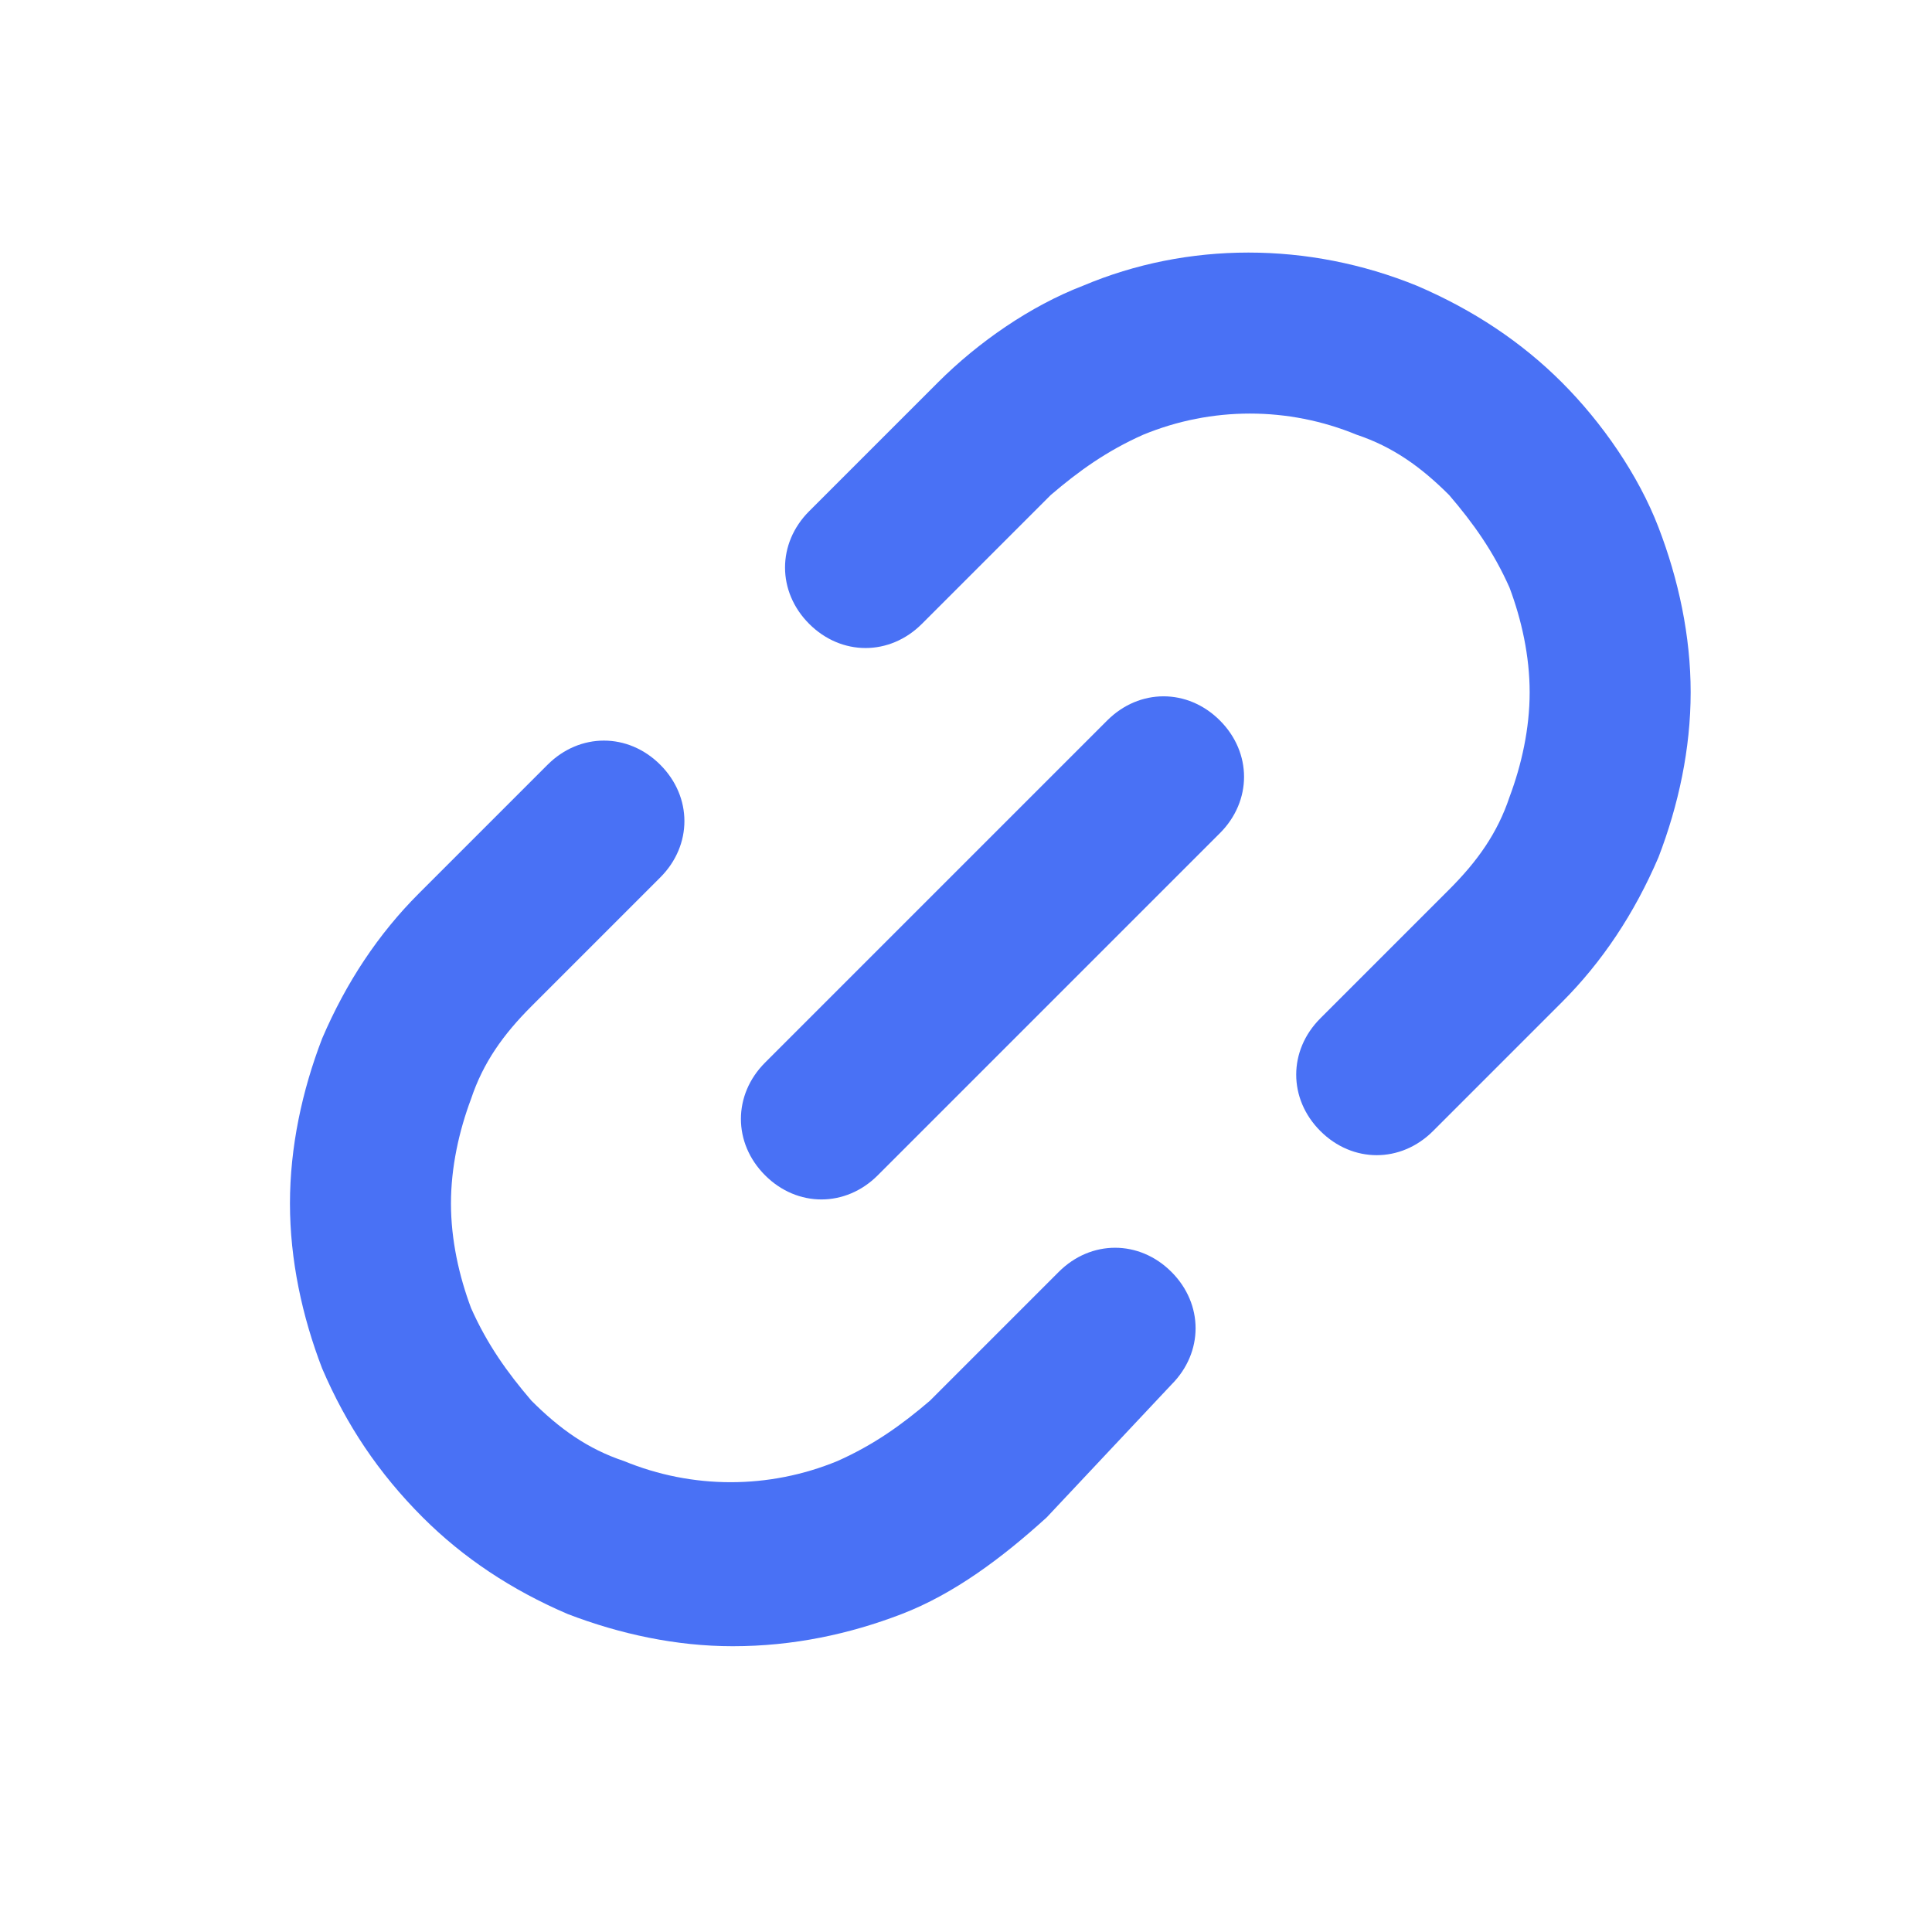
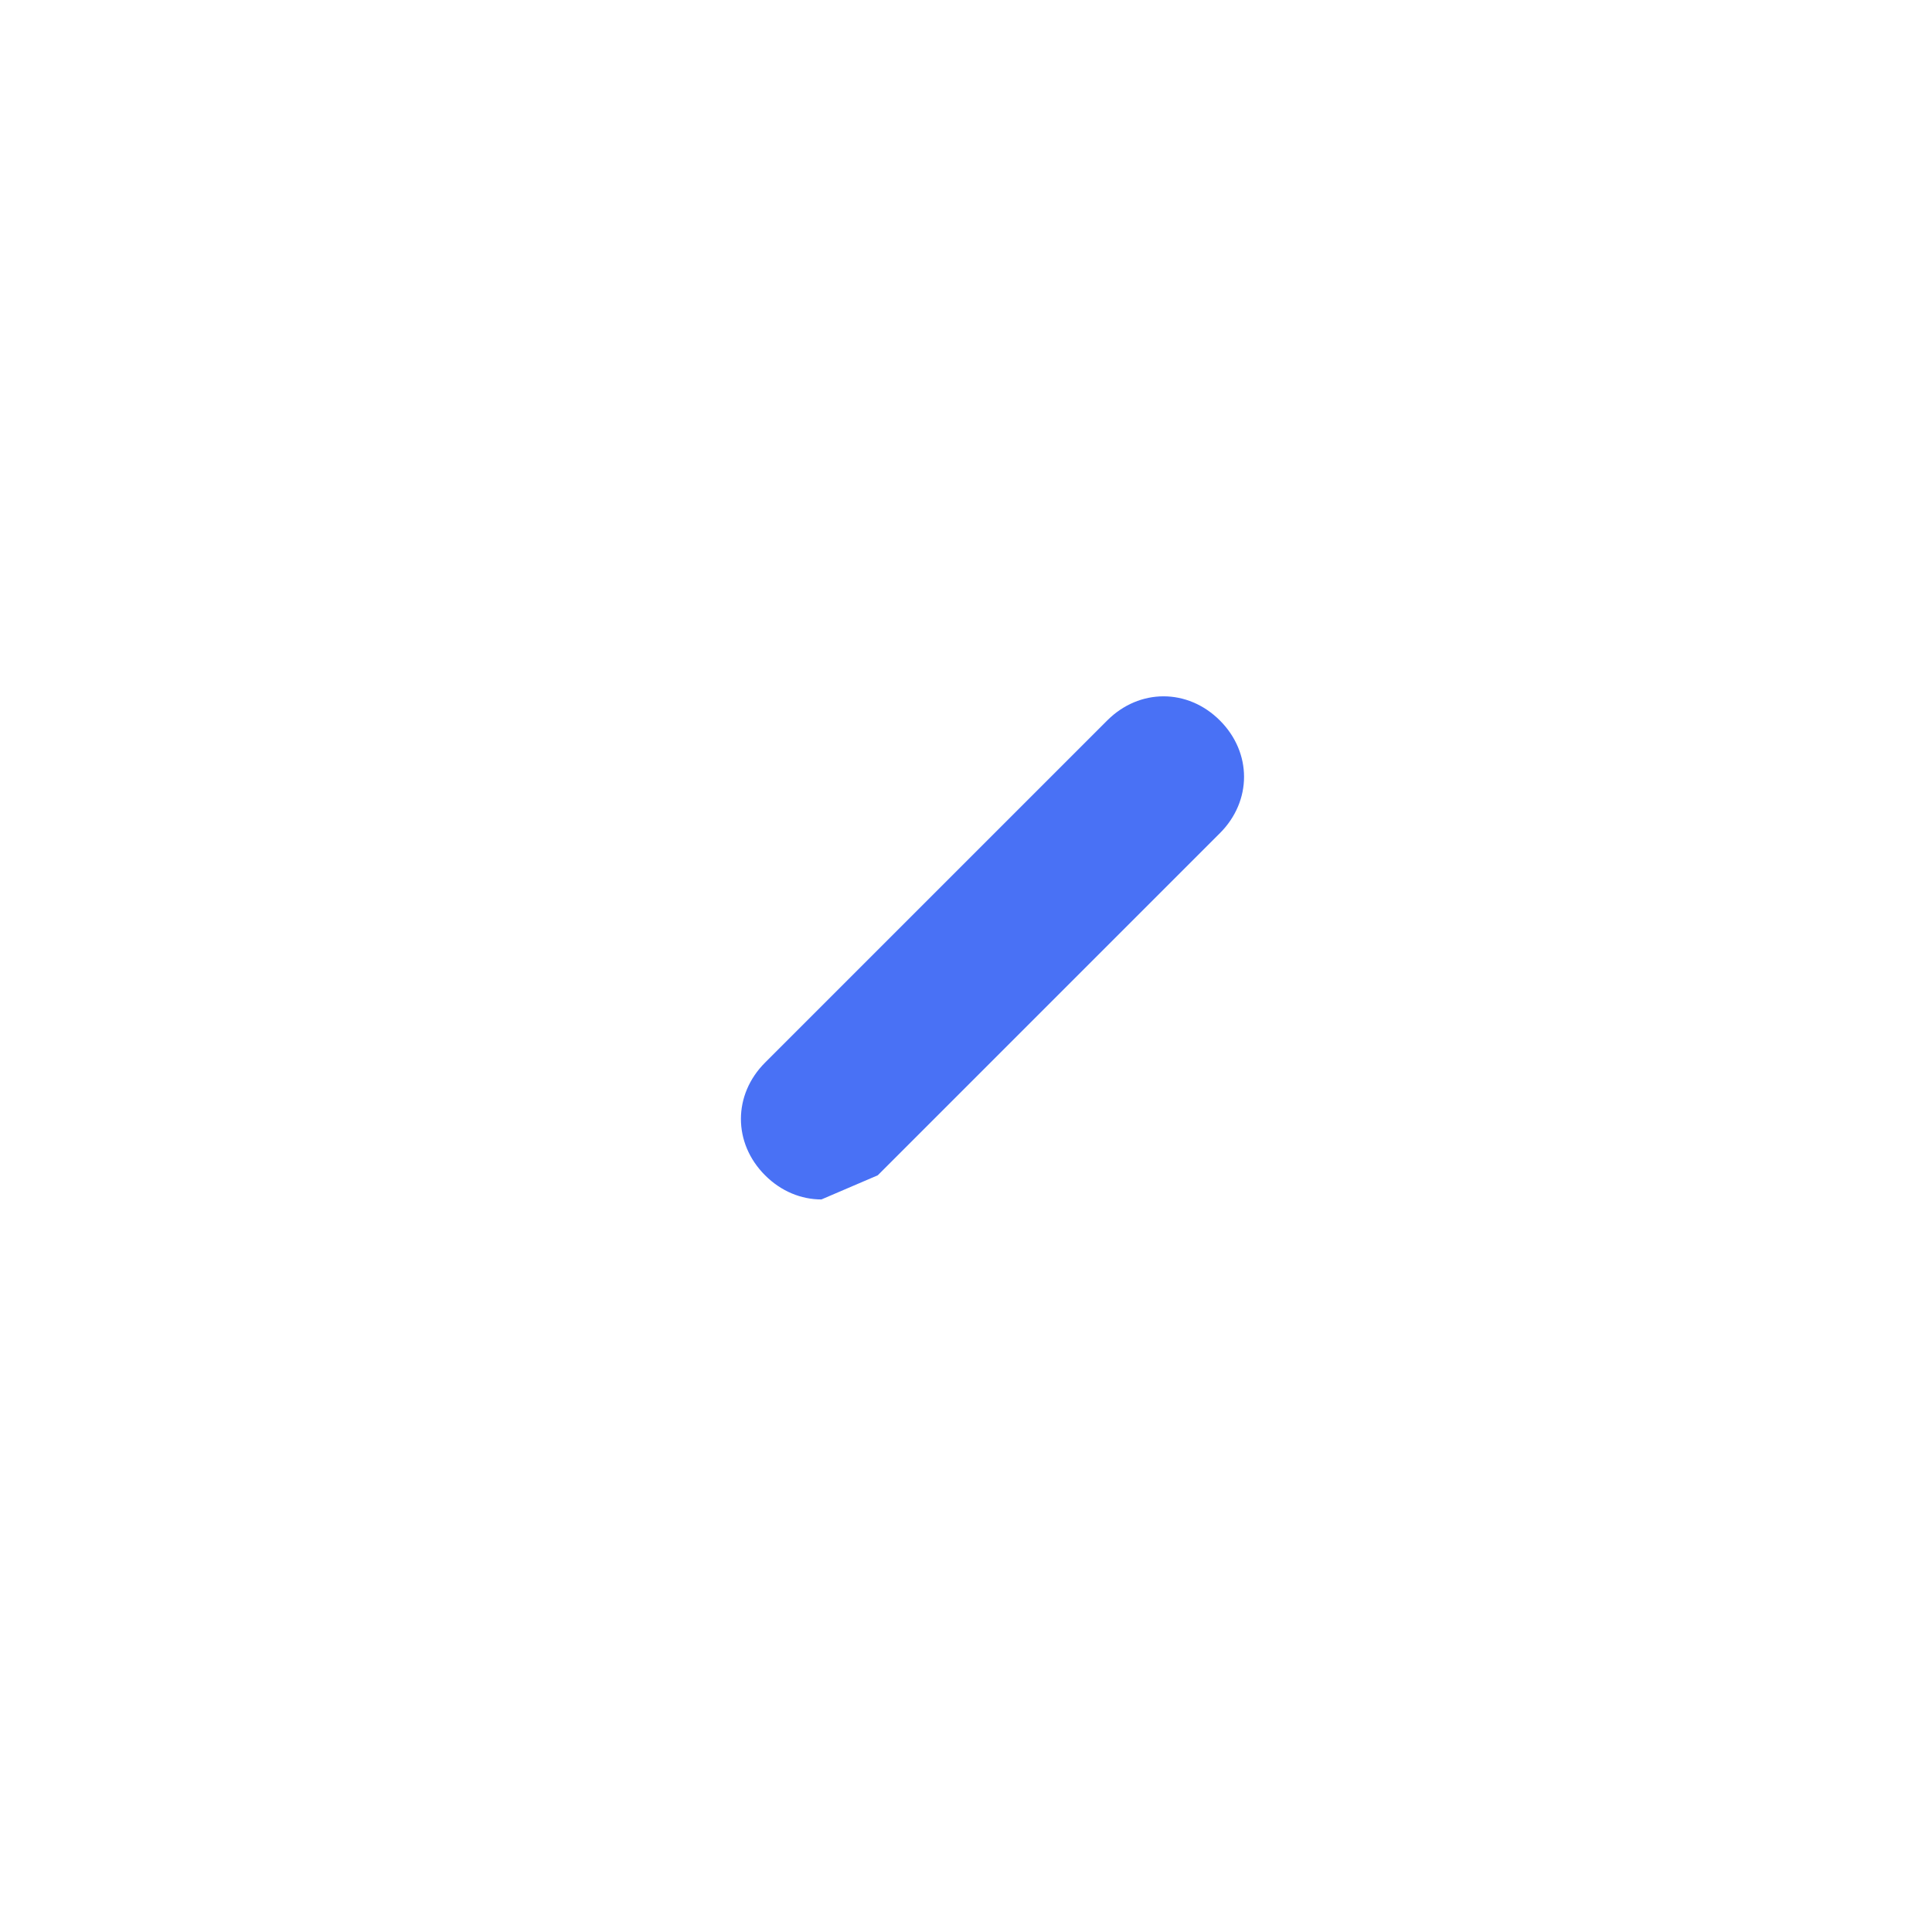
<svg xmlns="http://www.w3.org/2000/svg" width="12" height="12" viewBox="0 0 12 12" fill="none">
-   <path d="M5.102 7.45C4.977 7.45 4.852 7.4 4.752 7.3C4.552 7.1 4.552 6.8 4.752 6.6L6.877 4.475C7.077 4.275 7.377 4.275 7.577 4.475C7.777 4.675 7.777 4.975 7.577 5.175L5.452 7.3C5.352 7.4 5.227 7.45 5.102 7.45Z" fill="#4971f5" fill-opacity="1" />
-   <path d="M4.551 10.225C4.201 10.225 3.851 10.15 3.526 10.025C3.176 9.875 2.876 9.675 2.626 9.425C2.351 9.15 2.151 8.85 2.001 8.5C1.876 8.175 1.801 7.825 1.801 7.475C1.801 7.125 1.876 6.775 2.001 6.45C2.151 6.1 2.351 5.8 2.601 5.55L3.401 4.75C3.601 4.55 3.901 4.55 4.101 4.75C4.301 4.95 4.301 5.25 4.101 5.45L3.301 6.25C3.126 6.425 3.001 6.6 2.926 6.825C2.851 7.025 2.801 7.25 2.801 7.475C2.801 7.7 2.851 7.925 2.926 8.125C3.026 8.35 3.151 8.525 3.301 8.7C3.476 8.875 3.651 9 3.876 9.075C4.301 9.25 4.776 9.25 5.201 9.075C5.426 8.975 5.601 8.85 5.776 8.7L6.576 7.9C6.776 7.7 7.076 7.7 7.276 7.9C7.476 8.1 7.476 8.4 7.276 8.6L6.501 9.425C6.226 9.675 5.926 9.9 5.601 10.025C5.276 10.15 4.926 10.225 4.551 10.225ZM8.551 7.175C8.426 7.175 8.301 7.125 8.201 7.025C8.001 6.825 8.001 6.525 8.201 6.325L9.001 5.525C9.176 5.35 9.301 5.175 9.376 4.95C9.451 4.75 9.501 4.525 9.501 4.3C9.501 4.075 9.451 3.85 9.376 3.65C9.276 3.425 9.151 3.25 9.001 3.075C8.826 2.9 8.651 2.775 8.426 2.7C8.001 2.525 7.526 2.525 7.101 2.7C6.876 2.8 6.701 2.925 6.526 3.075L5.726 3.875C5.526 4.075 5.226 4.075 5.026 3.875C4.826 3.675 4.826 3.375 5.026 3.175L5.826 2.375C6.076 2.125 6.401 1.9 6.726 1.775C7.376 1.5 8.126 1.5 8.801 1.775C9.151 1.925 9.451 2.125 9.701 2.375C9.951 2.625 10.176 2.95 10.301 3.275C10.426 3.6 10.501 3.95 10.501 4.3C10.501 4.65 10.426 5 10.301 5.325C10.151 5.675 9.951 5.975 9.701 6.225L8.901 7.025C8.801 7.125 8.676 7.175 8.551 7.175Z" fill="#4971f5" fill-opacity="1" />
+   <path d="M5.102 7.45C4.977 7.45 4.852 7.4 4.752 7.3C4.552 7.1 4.552 6.8 4.752 6.6L6.877 4.475C7.077 4.275 7.377 4.275 7.577 4.475C7.777 4.675 7.777 4.975 7.577 5.175L5.452 7.3Z" fill="#4971f5" fill-opacity="1" />
</svg>